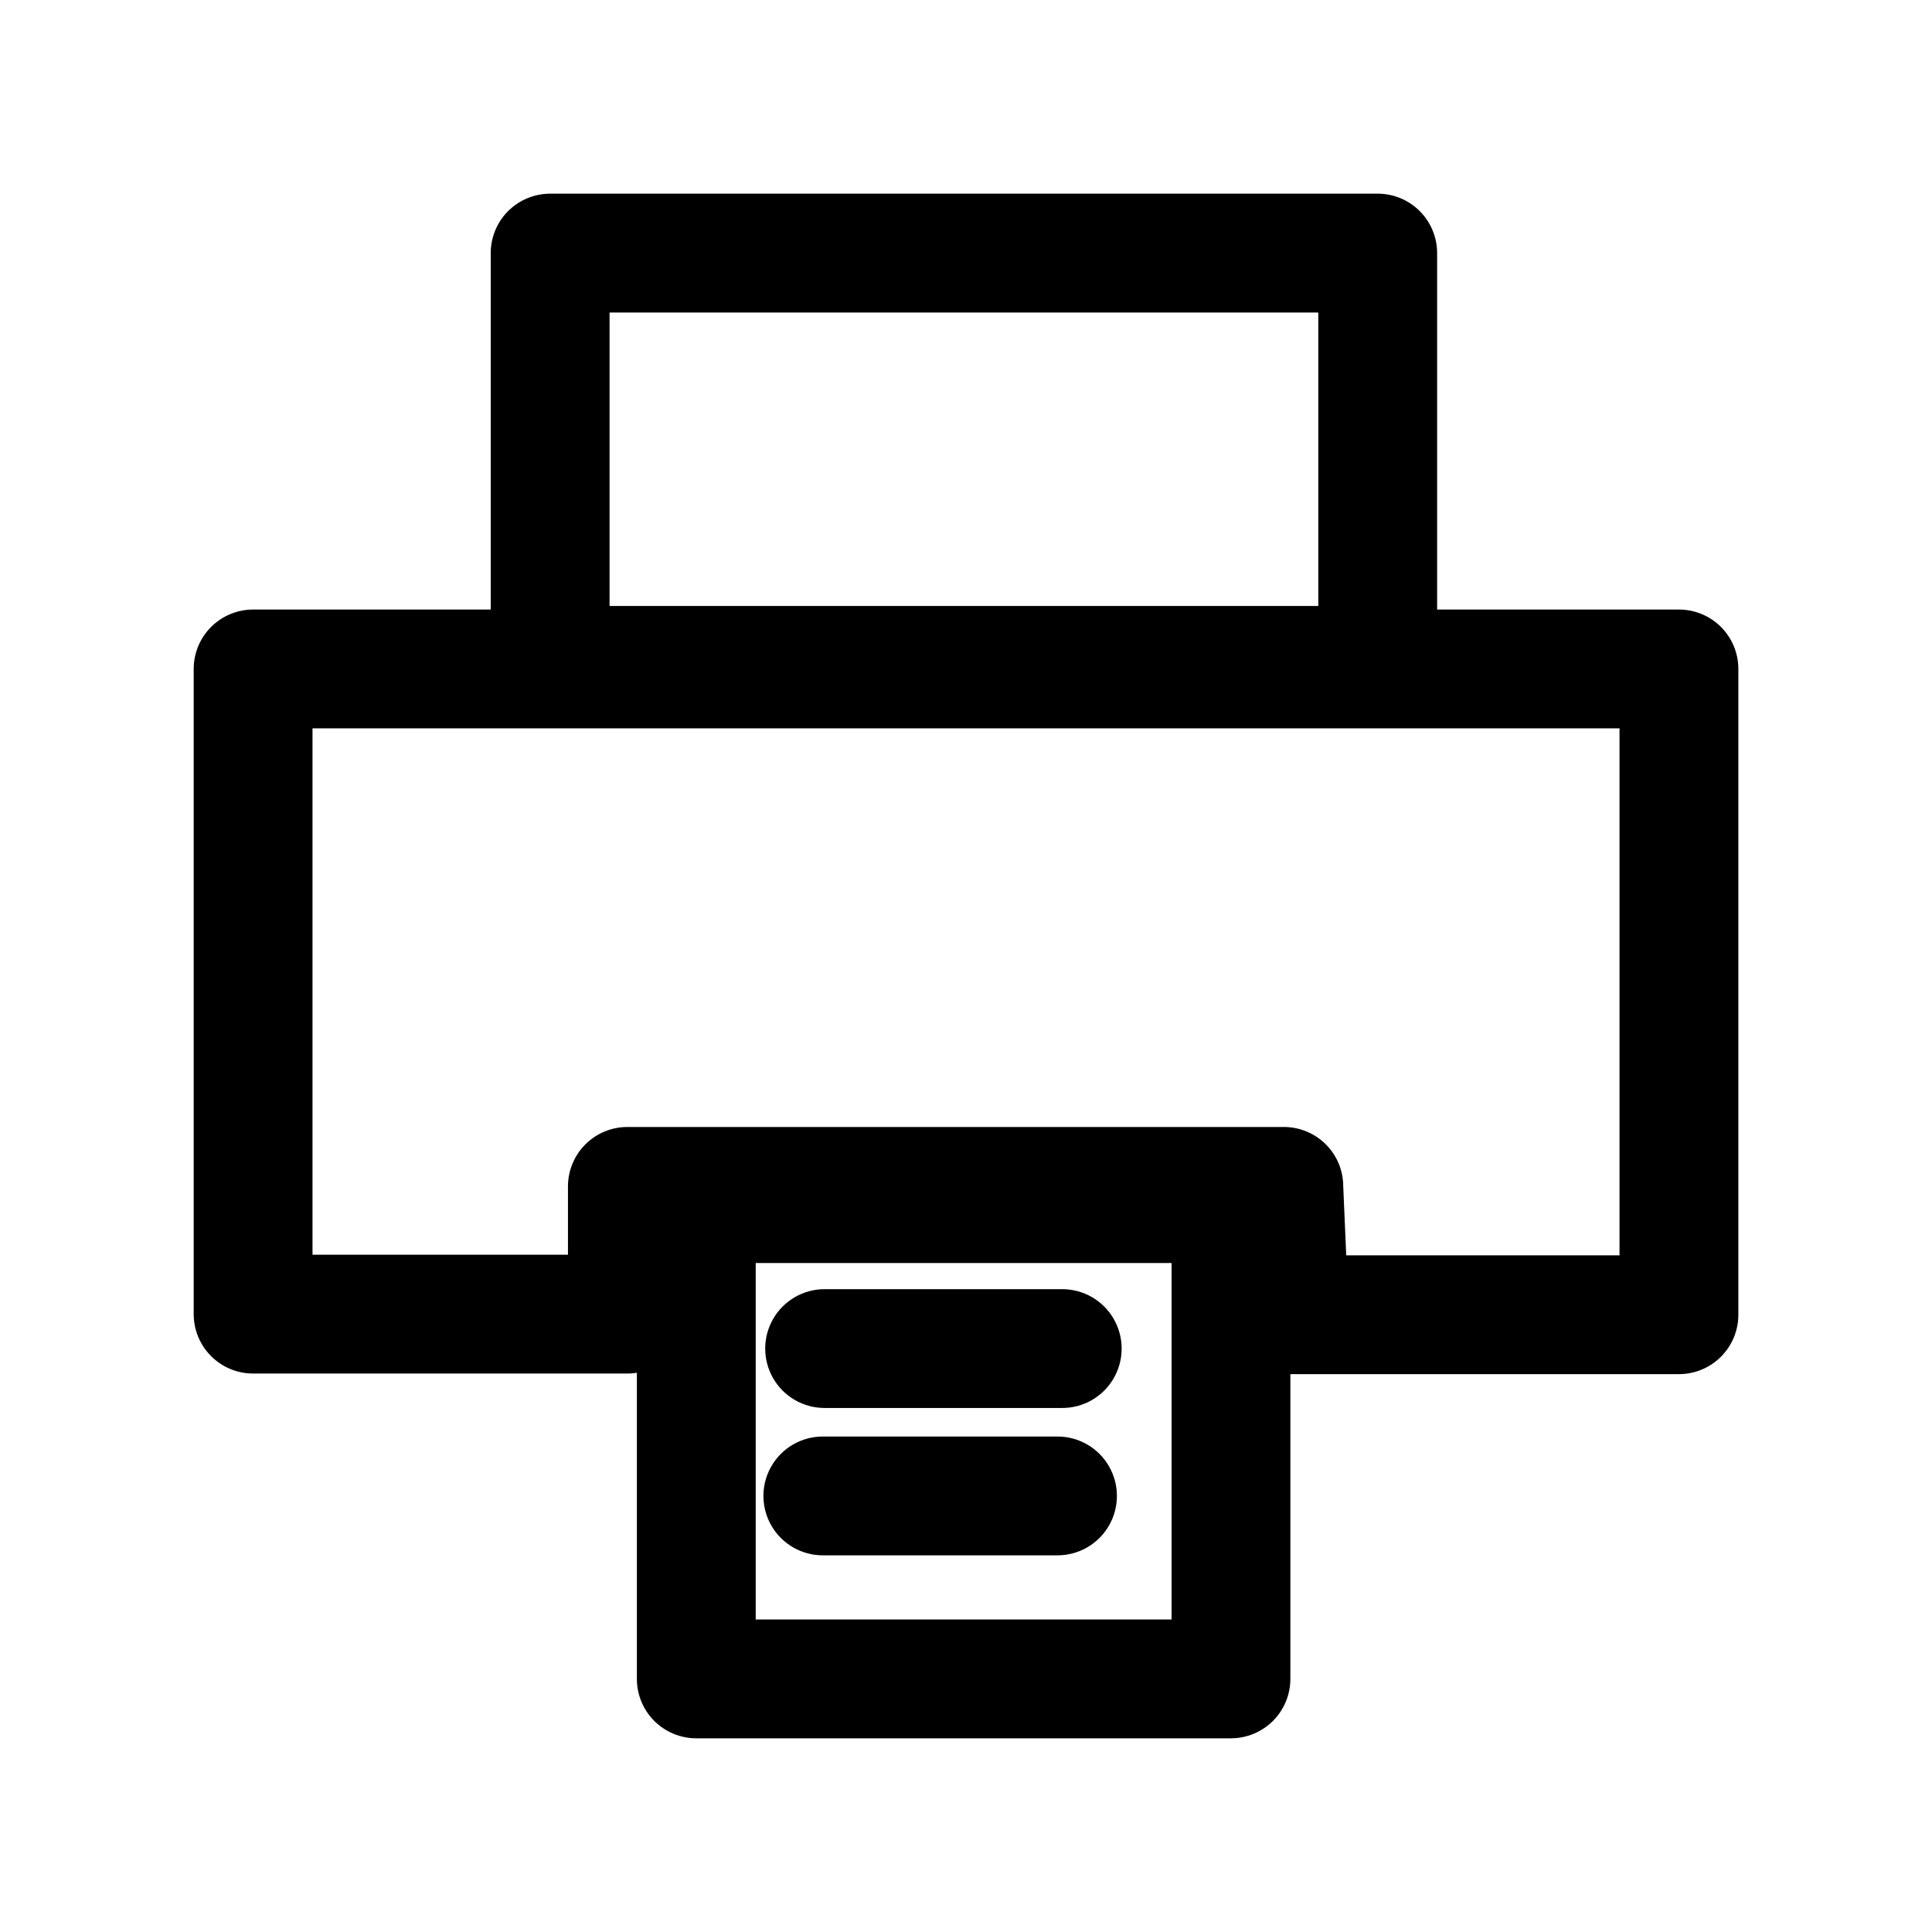
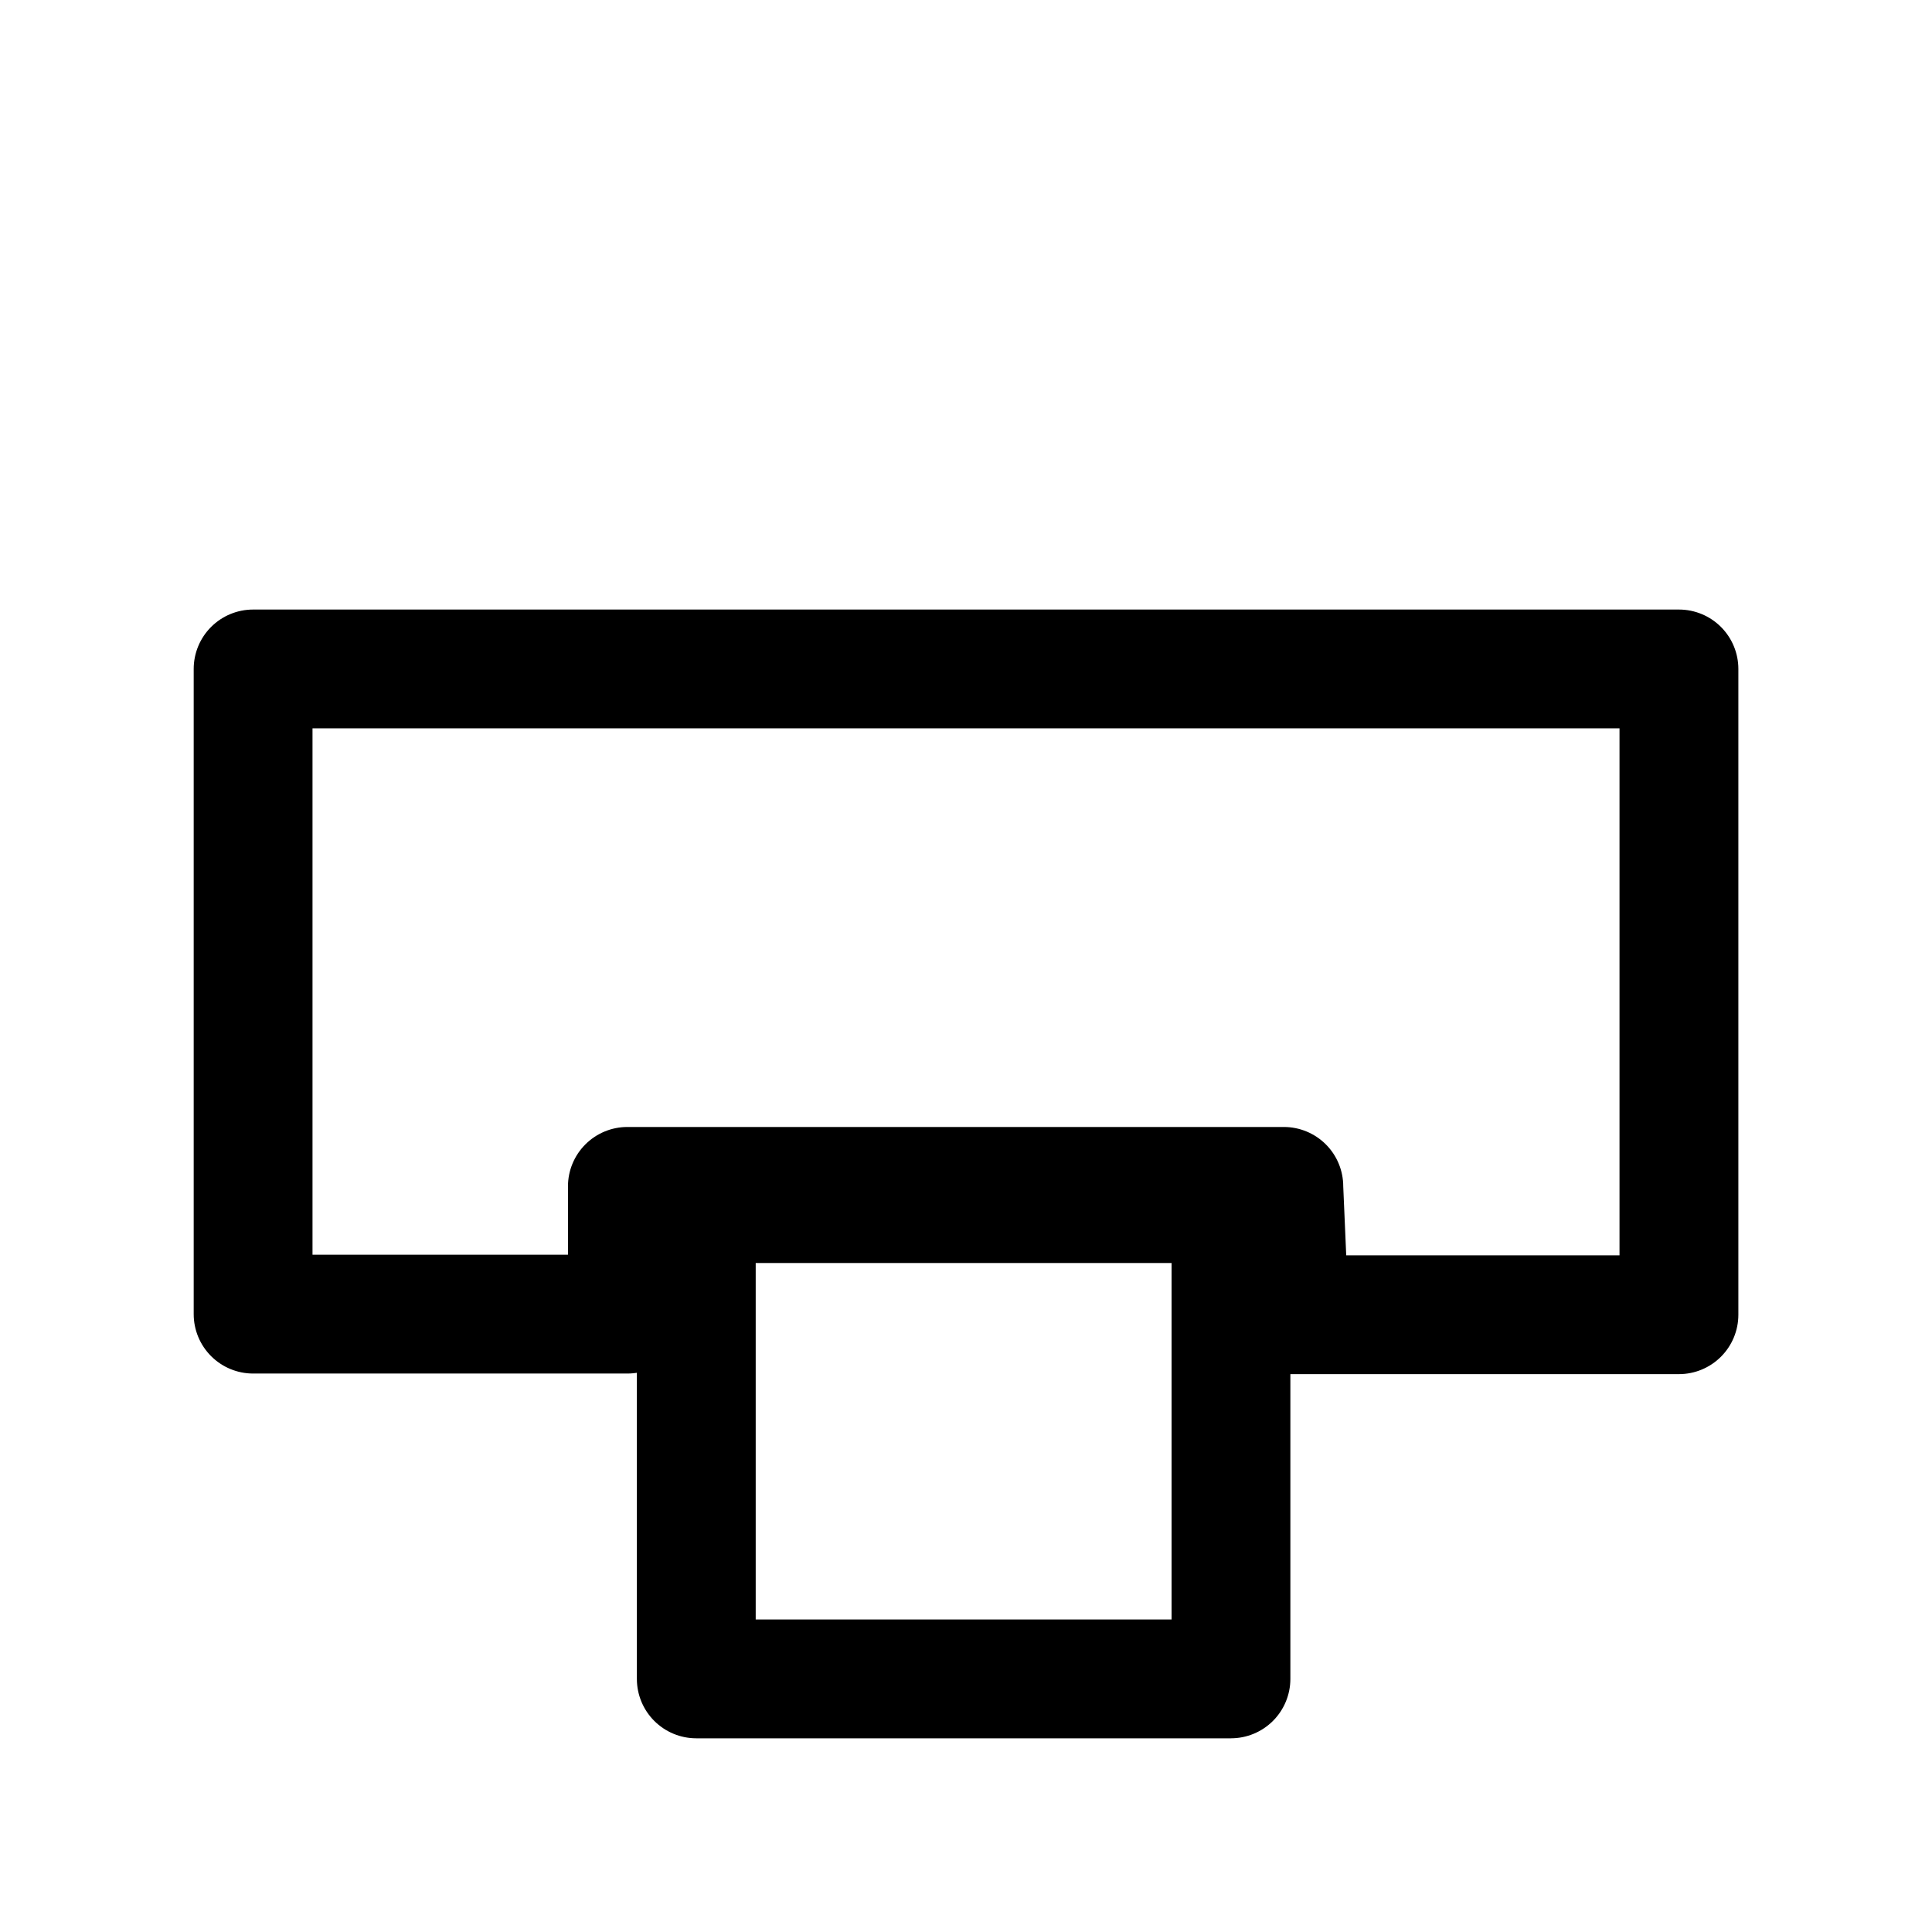
<svg xmlns="http://www.w3.org/2000/svg" fill="#000000" width="800px" height="800px" version="1.1" viewBox="144 144 512 512">
  <g>
    <path d="m588.93 508.16h-103.91c-4.176 0-8.18-1.66-11.133-4.613-2.953-2.949-4.609-6.957-4.609-11.129v-18.266h-143.27v18.105c0 4.176-1.656 8.18-4.609 11.133s-6.957 4.613-11.133 4.613h-99.188c-4.176 0-8.18-1.66-11.133-4.613s-4.613-6.957-4.613-11.133v-170.98c0-4.176 1.66-8.18 4.613-11.133s6.957-4.609 11.133-4.609h377.86c4.176 0 8.18 1.656 11.133 4.609s4.613 6.957 4.613 11.133v171.14c0 4.172-1.66 8.18-4.613 11.129-2.953 2.953-6.957 4.613-11.133 4.613zm-88.168-31.488h72.426v-139.65h-346.37v139.49h67.699v-18.105c0-4.176 1.66-8.18 4.613-11.133s6.957-4.613 11.133-4.613h173.97c4.176 0 8.18 1.66 11.133 4.613s4.609 6.957 4.609 11.133z" />
    <path d="m470.22 604.67h-141.7c-4.176 0-8.18-1.66-11.133-4.613s-4.609-6.957-4.609-11.133v-125.95c0-4.176 1.656-8.184 4.609-11.133 2.953-2.953 6.957-4.613 11.133-4.613h141.7c4.172 0 8.18 1.66 11.133 4.613 2.949 2.949 4.609 6.957 4.609 11.133v125.95-0.004c0 4.176-1.66 8.18-4.609 11.133-2.953 2.953-6.961 4.613-11.133 4.613zm-125.95-31.488h110.21v-94.465h-110.21z" />
-     <path d="m509.11 336.08h-219.32c-4.176 0-8.18-1.66-11.133-4.613-2.953-2.949-4.609-6.957-4.609-11.133v-109.26c0-4.176 1.656-8.18 4.609-11.133s6.957-4.613 11.133-4.613h219.32c4.176 0 8.18 1.66 11.133 4.613s4.609 6.957 4.609 11.133v109.42c-0.039 4.148-1.719 8.113-4.664 11.031-2.949 2.918-6.93 4.555-11.078 4.555zm-203.57-31.488h187.82v-77.777h-187.82z" />
-     <path d="m362.53 517.13c-5.625 0-10.82-3-13.633-7.871-2.812-4.871-2.812-10.871 0-15.742 2.812-4.871 8.008-7.875 13.633-7.875h62.977c5.625 0 10.824 3.004 13.633 7.875 2.812 4.871 2.812 10.871 0 15.742-2.809 4.871-8.008 7.871-13.633 7.871z" />
-     <path d="m424.25 556.18h-62.191c-5.625 0-10.82-3-13.633-7.871s-2.812-10.875 0-15.746 8.008-7.871 13.633-7.871h62.191c5.625 0 10.82 3 13.633 7.871s2.812 10.875 0 15.746-8.008 7.871-13.633 7.871z" />
  </g>
</svg>